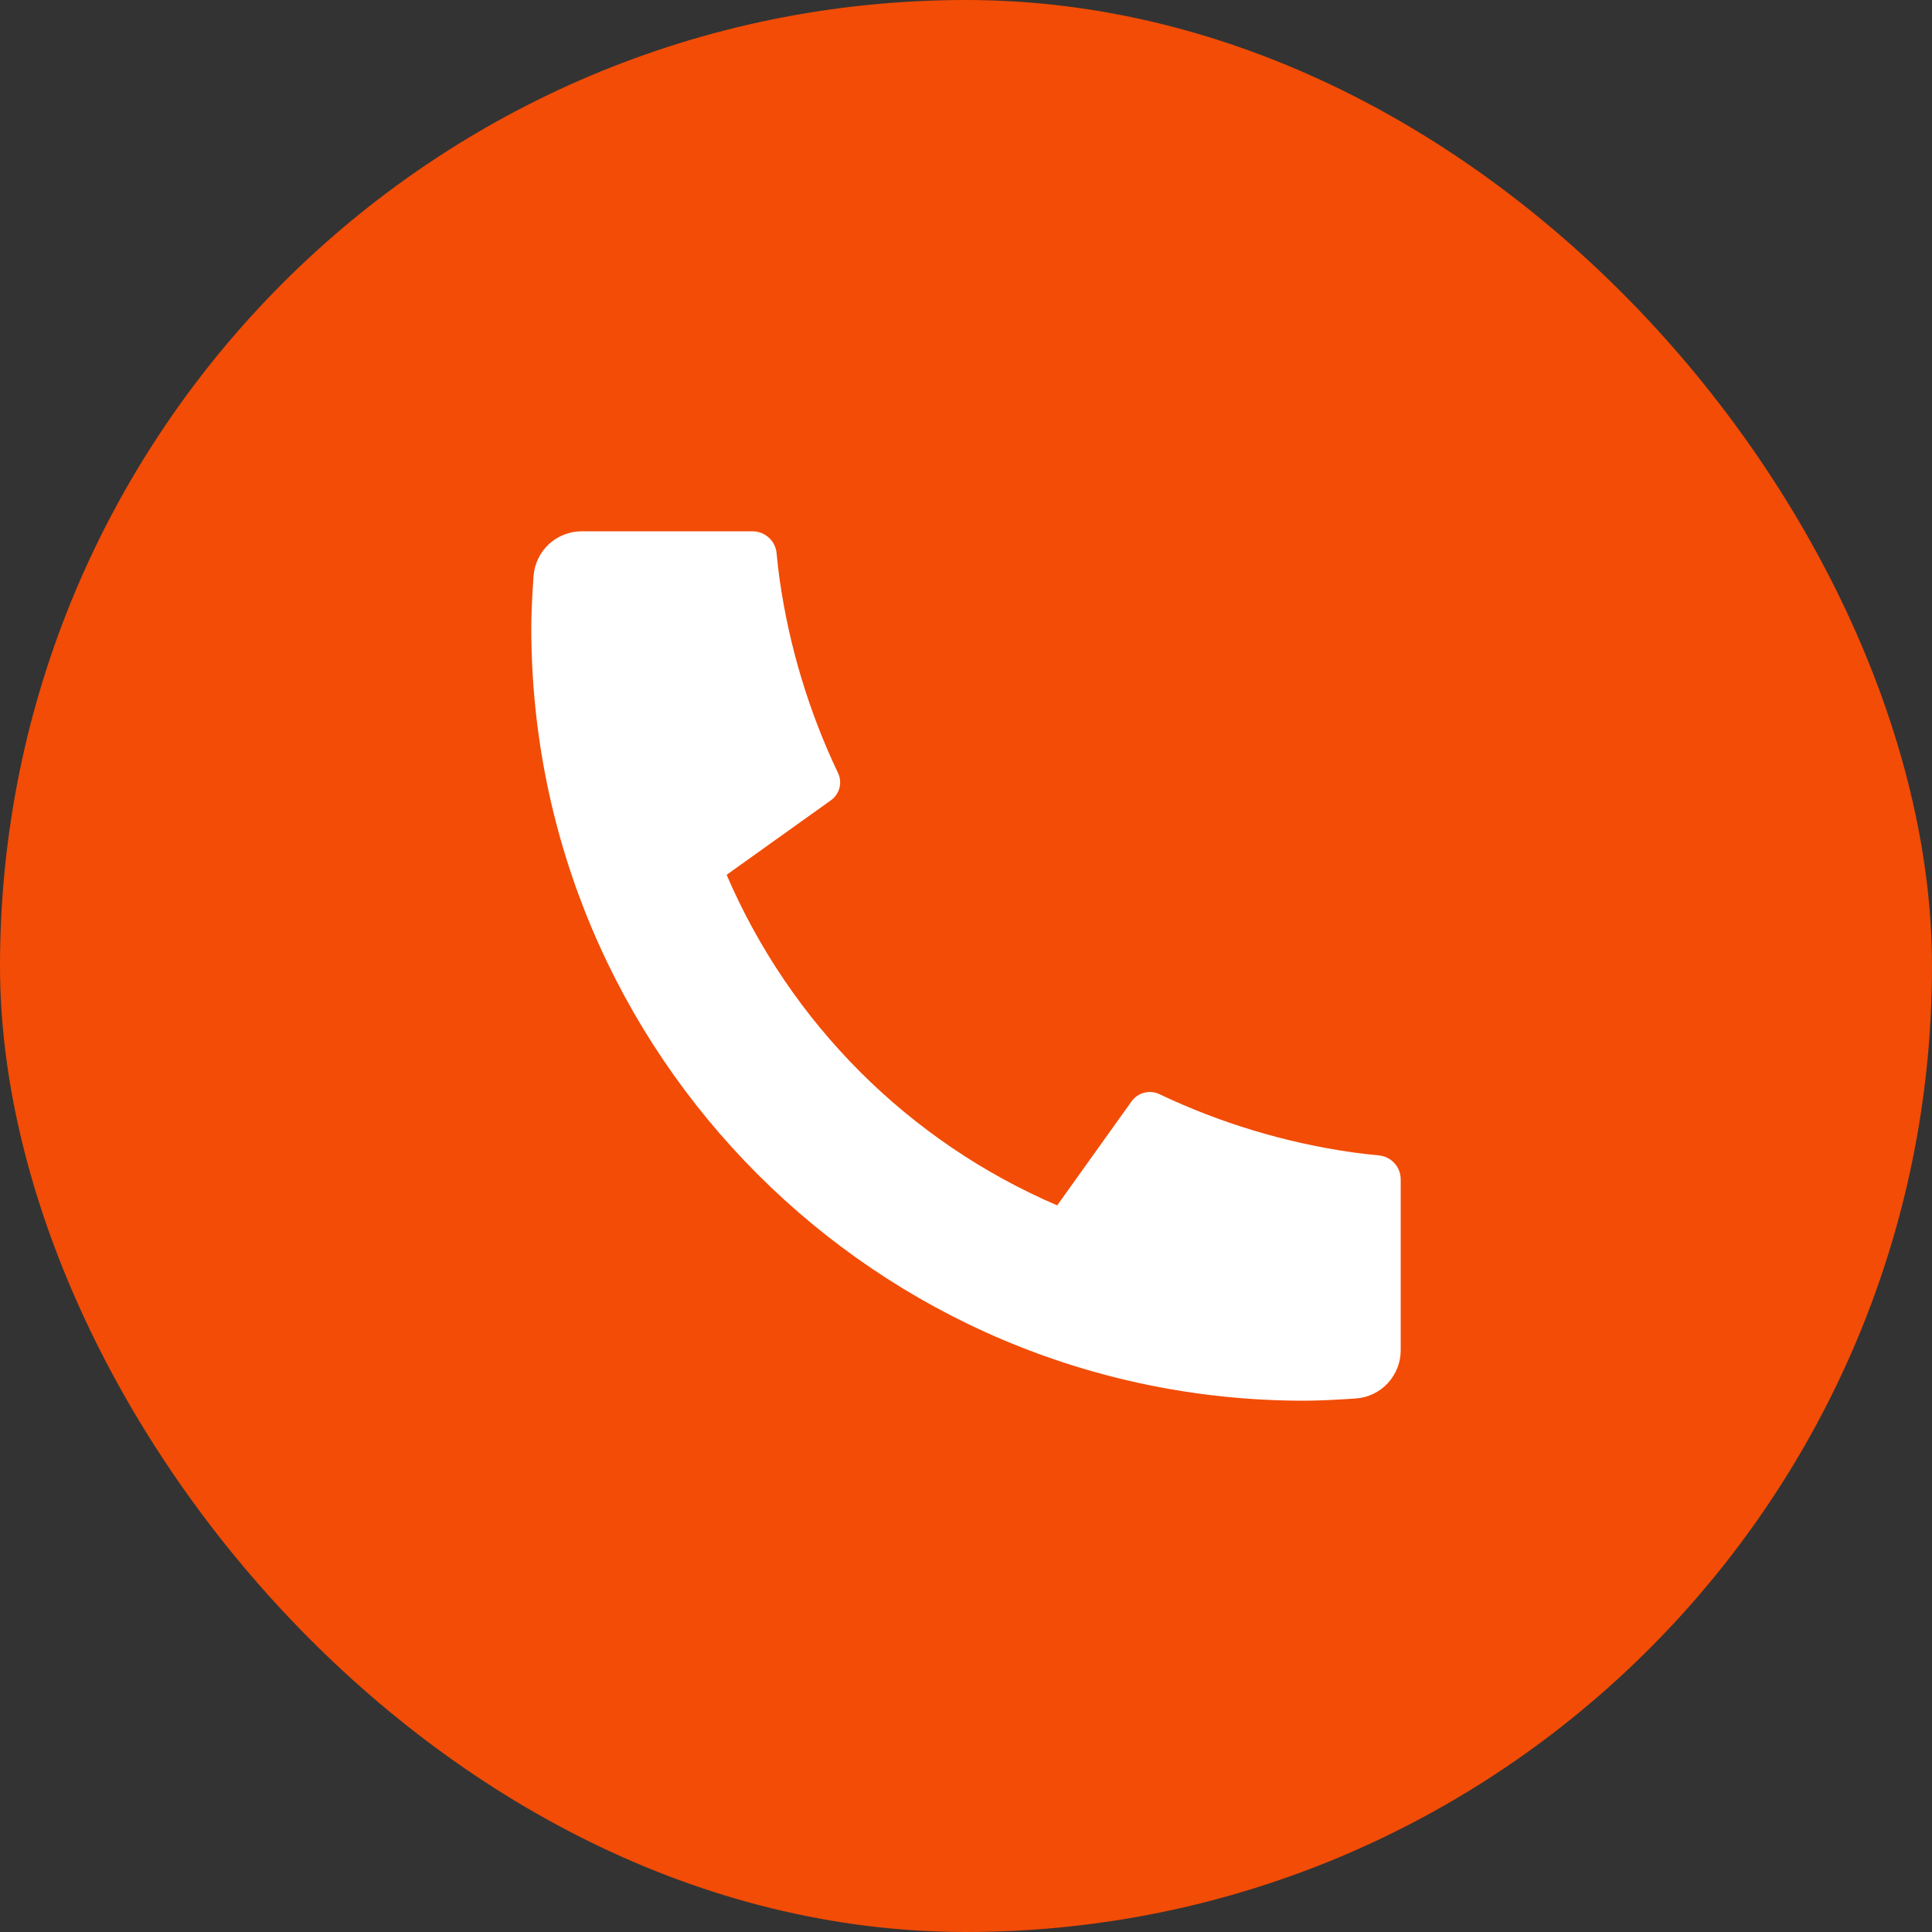
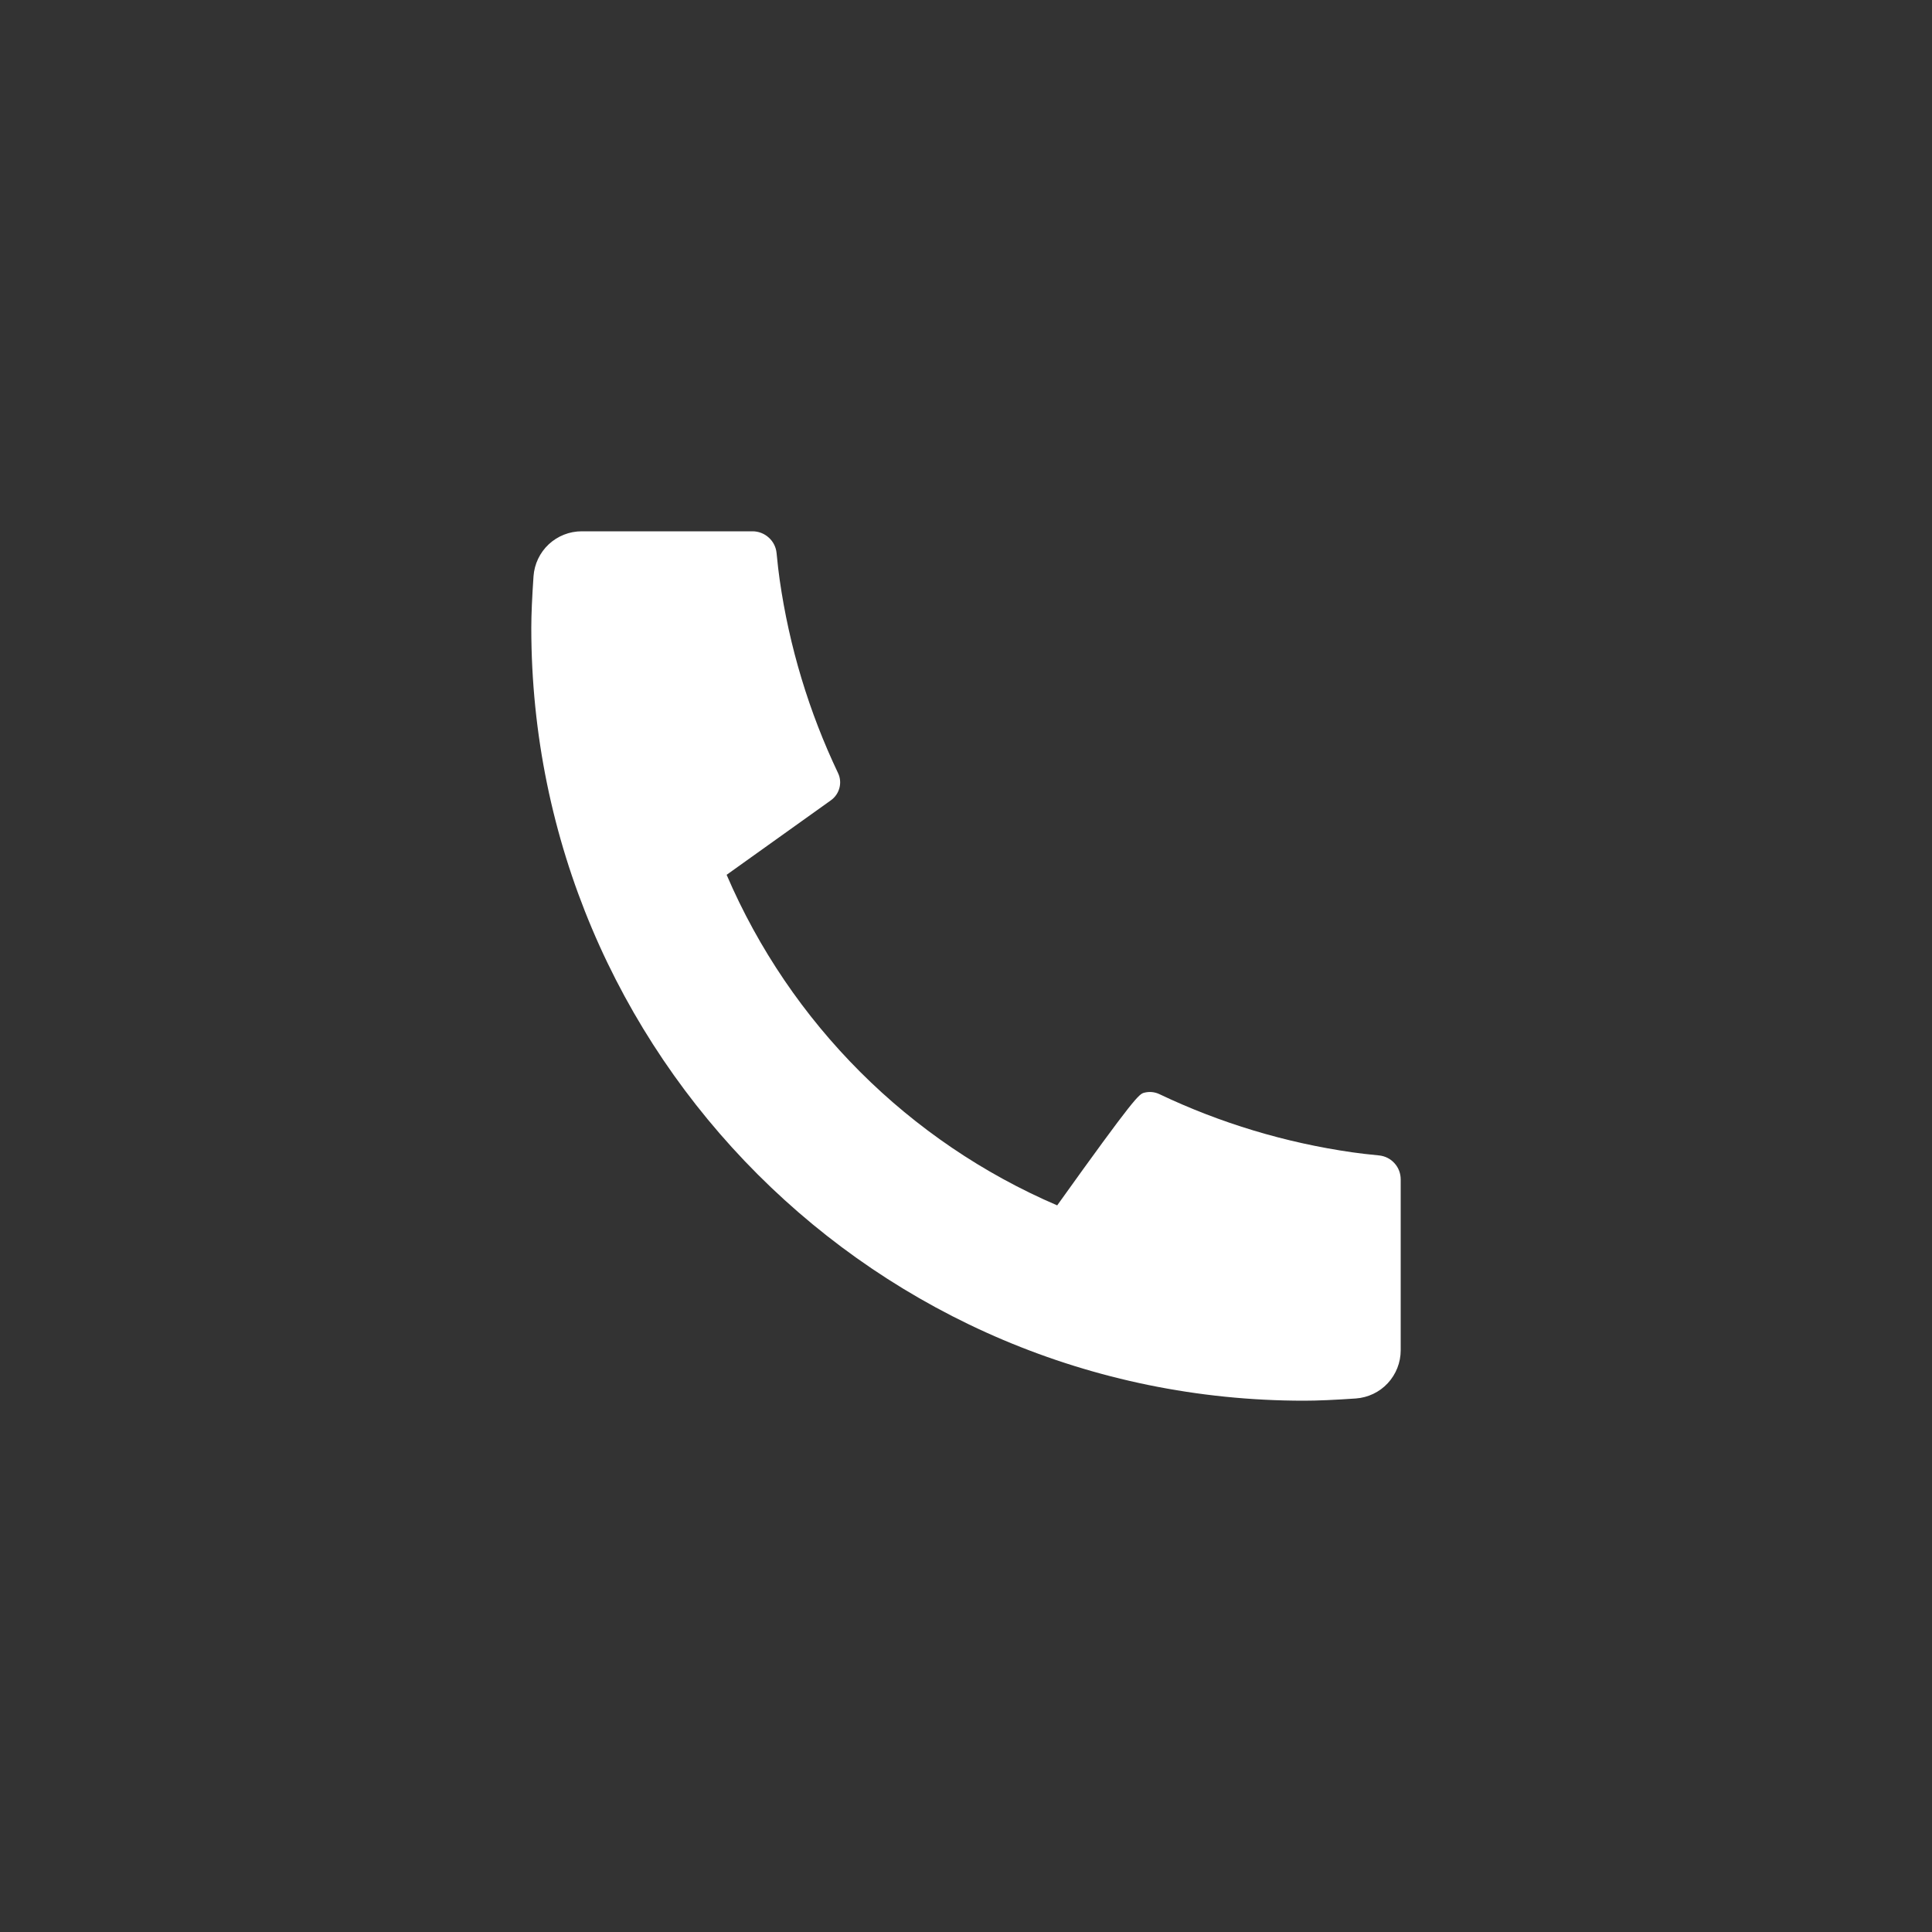
<svg xmlns="http://www.w3.org/2000/svg" width="20" height="20" viewBox="0 0 20 20" fill="none">
  <rect x="0" y="0" width="20" height="20" fill="#333333" stroke="none" />
-   <rect width="20" height="20" rx="10" fill="#F24C06" />
-   <path d="M14.5 12.21V13.978C14.5 14.105 14.452 14.226 14.366 14.319C14.28 14.412 14.161 14.468 14.035 14.477C13.817 14.492 13.638 14.5 13.5 14.5C9.082 14.5 5.5 10.918 5.5 6.5C5.5 6.362 5.508 6.184 5.523 5.965C5.532 5.839 5.588 5.721 5.681 5.634C5.774 5.548 5.895 5.5 6.022 5.5H7.79C7.852 5.5 7.912 5.523 7.958 5.565C8.004 5.606 8.033 5.663 8.039 5.725C8.05 5.84 8.061 5.932 8.071 6.001C8.17 6.694 8.374 7.369 8.675 8.002C8.723 8.101 8.691 8.221 8.601 8.285L7.522 9.056C8.182 10.593 9.407 11.818 10.944 12.478L11.714 11.401C11.746 11.357 11.792 11.325 11.844 11.312C11.897 11.298 11.952 11.303 12.001 11.326C12.633 11.627 13.308 11.83 14.001 11.929C14.07 11.939 14.162 11.95 14.276 11.961C14.338 11.967 14.395 11.996 14.436 12.042C14.478 12.088 14.5 12.148 14.5 12.21Z" fill="white" />
+   <path d="M14.5 12.21V13.978C14.5 14.105 14.452 14.226 14.366 14.319C14.28 14.412 14.161 14.468 14.035 14.477C13.817 14.492 13.638 14.5 13.5 14.5C9.082 14.5 5.5 10.918 5.5 6.5C5.5 6.362 5.508 6.184 5.523 5.965C5.532 5.839 5.588 5.721 5.681 5.634C5.774 5.548 5.895 5.5 6.022 5.5H7.79C7.852 5.5 7.912 5.523 7.958 5.565C8.004 5.606 8.033 5.663 8.039 5.725C8.05 5.84 8.061 5.932 8.071 6.001C8.17 6.694 8.374 7.369 8.675 8.002C8.723 8.101 8.691 8.221 8.601 8.285L7.522 9.056C8.182 10.593 9.407 11.818 10.944 12.478C11.746 11.357 11.792 11.325 11.844 11.312C11.897 11.298 11.952 11.303 12.001 11.326C12.633 11.627 13.308 11.83 14.001 11.929C14.07 11.939 14.162 11.95 14.276 11.961C14.338 11.967 14.395 11.996 14.436 12.042C14.478 12.088 14.5 12.148 14.5 12.21Z" fill="white" />
</svg>